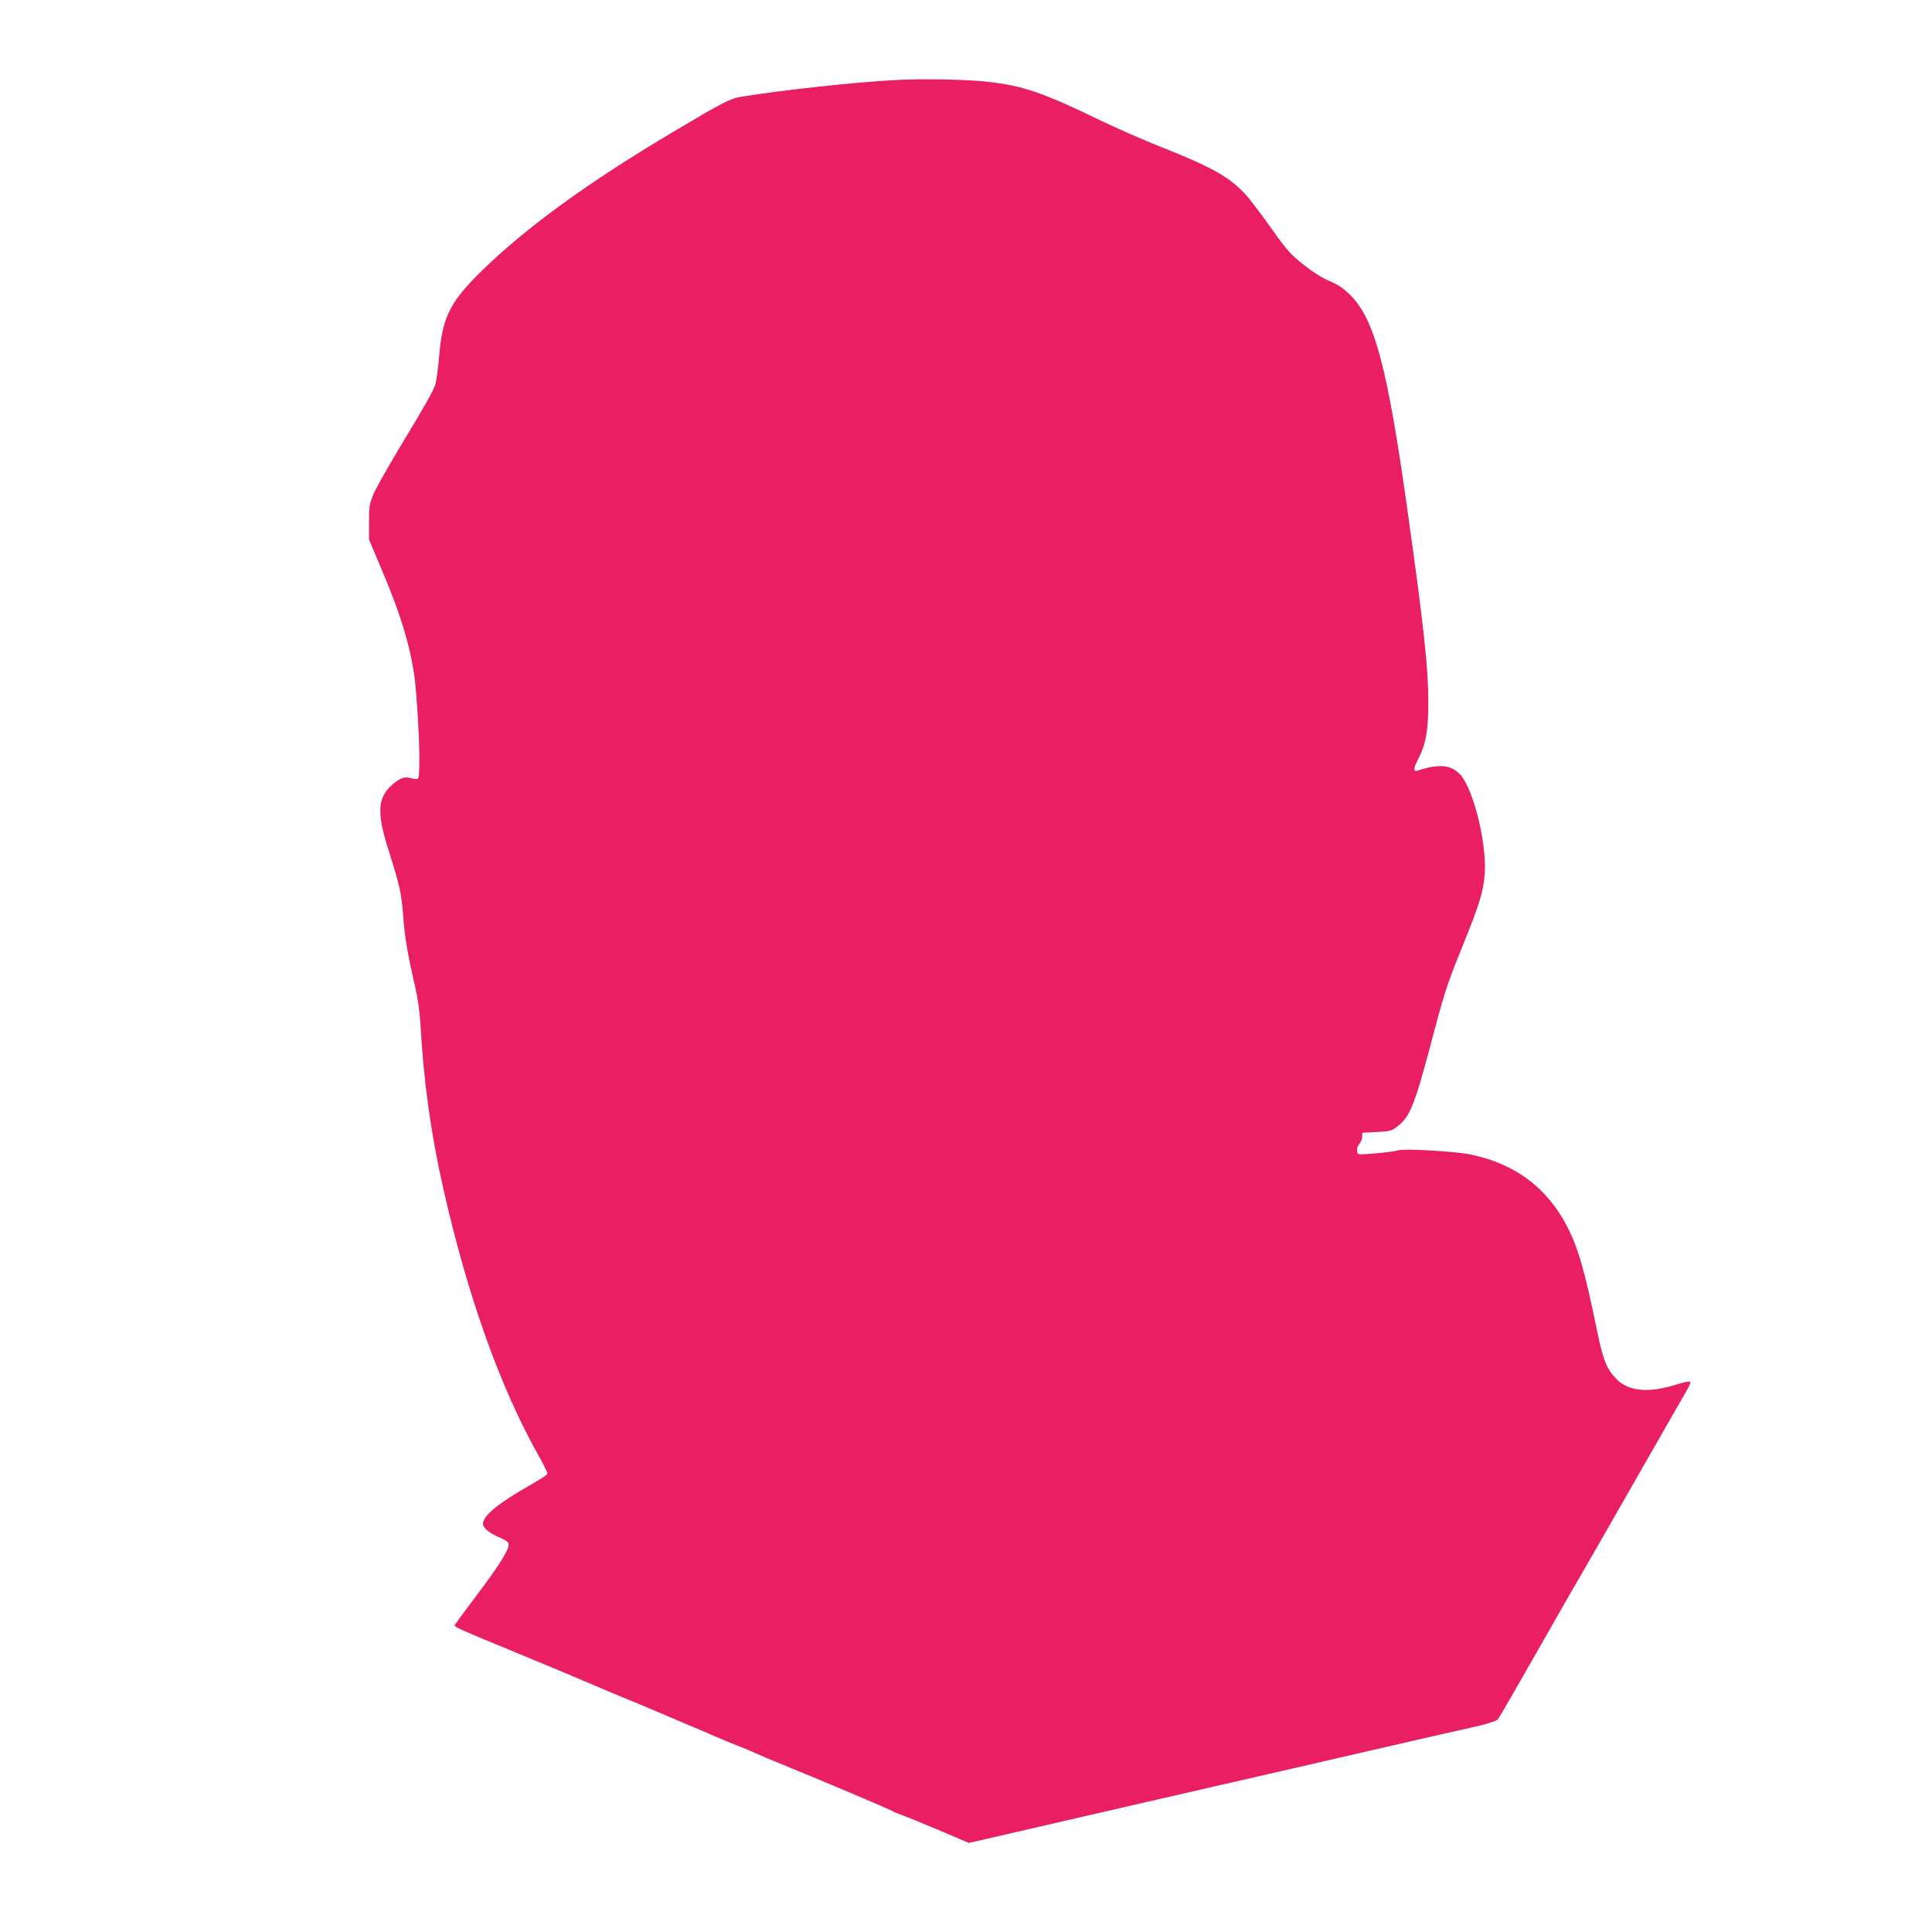
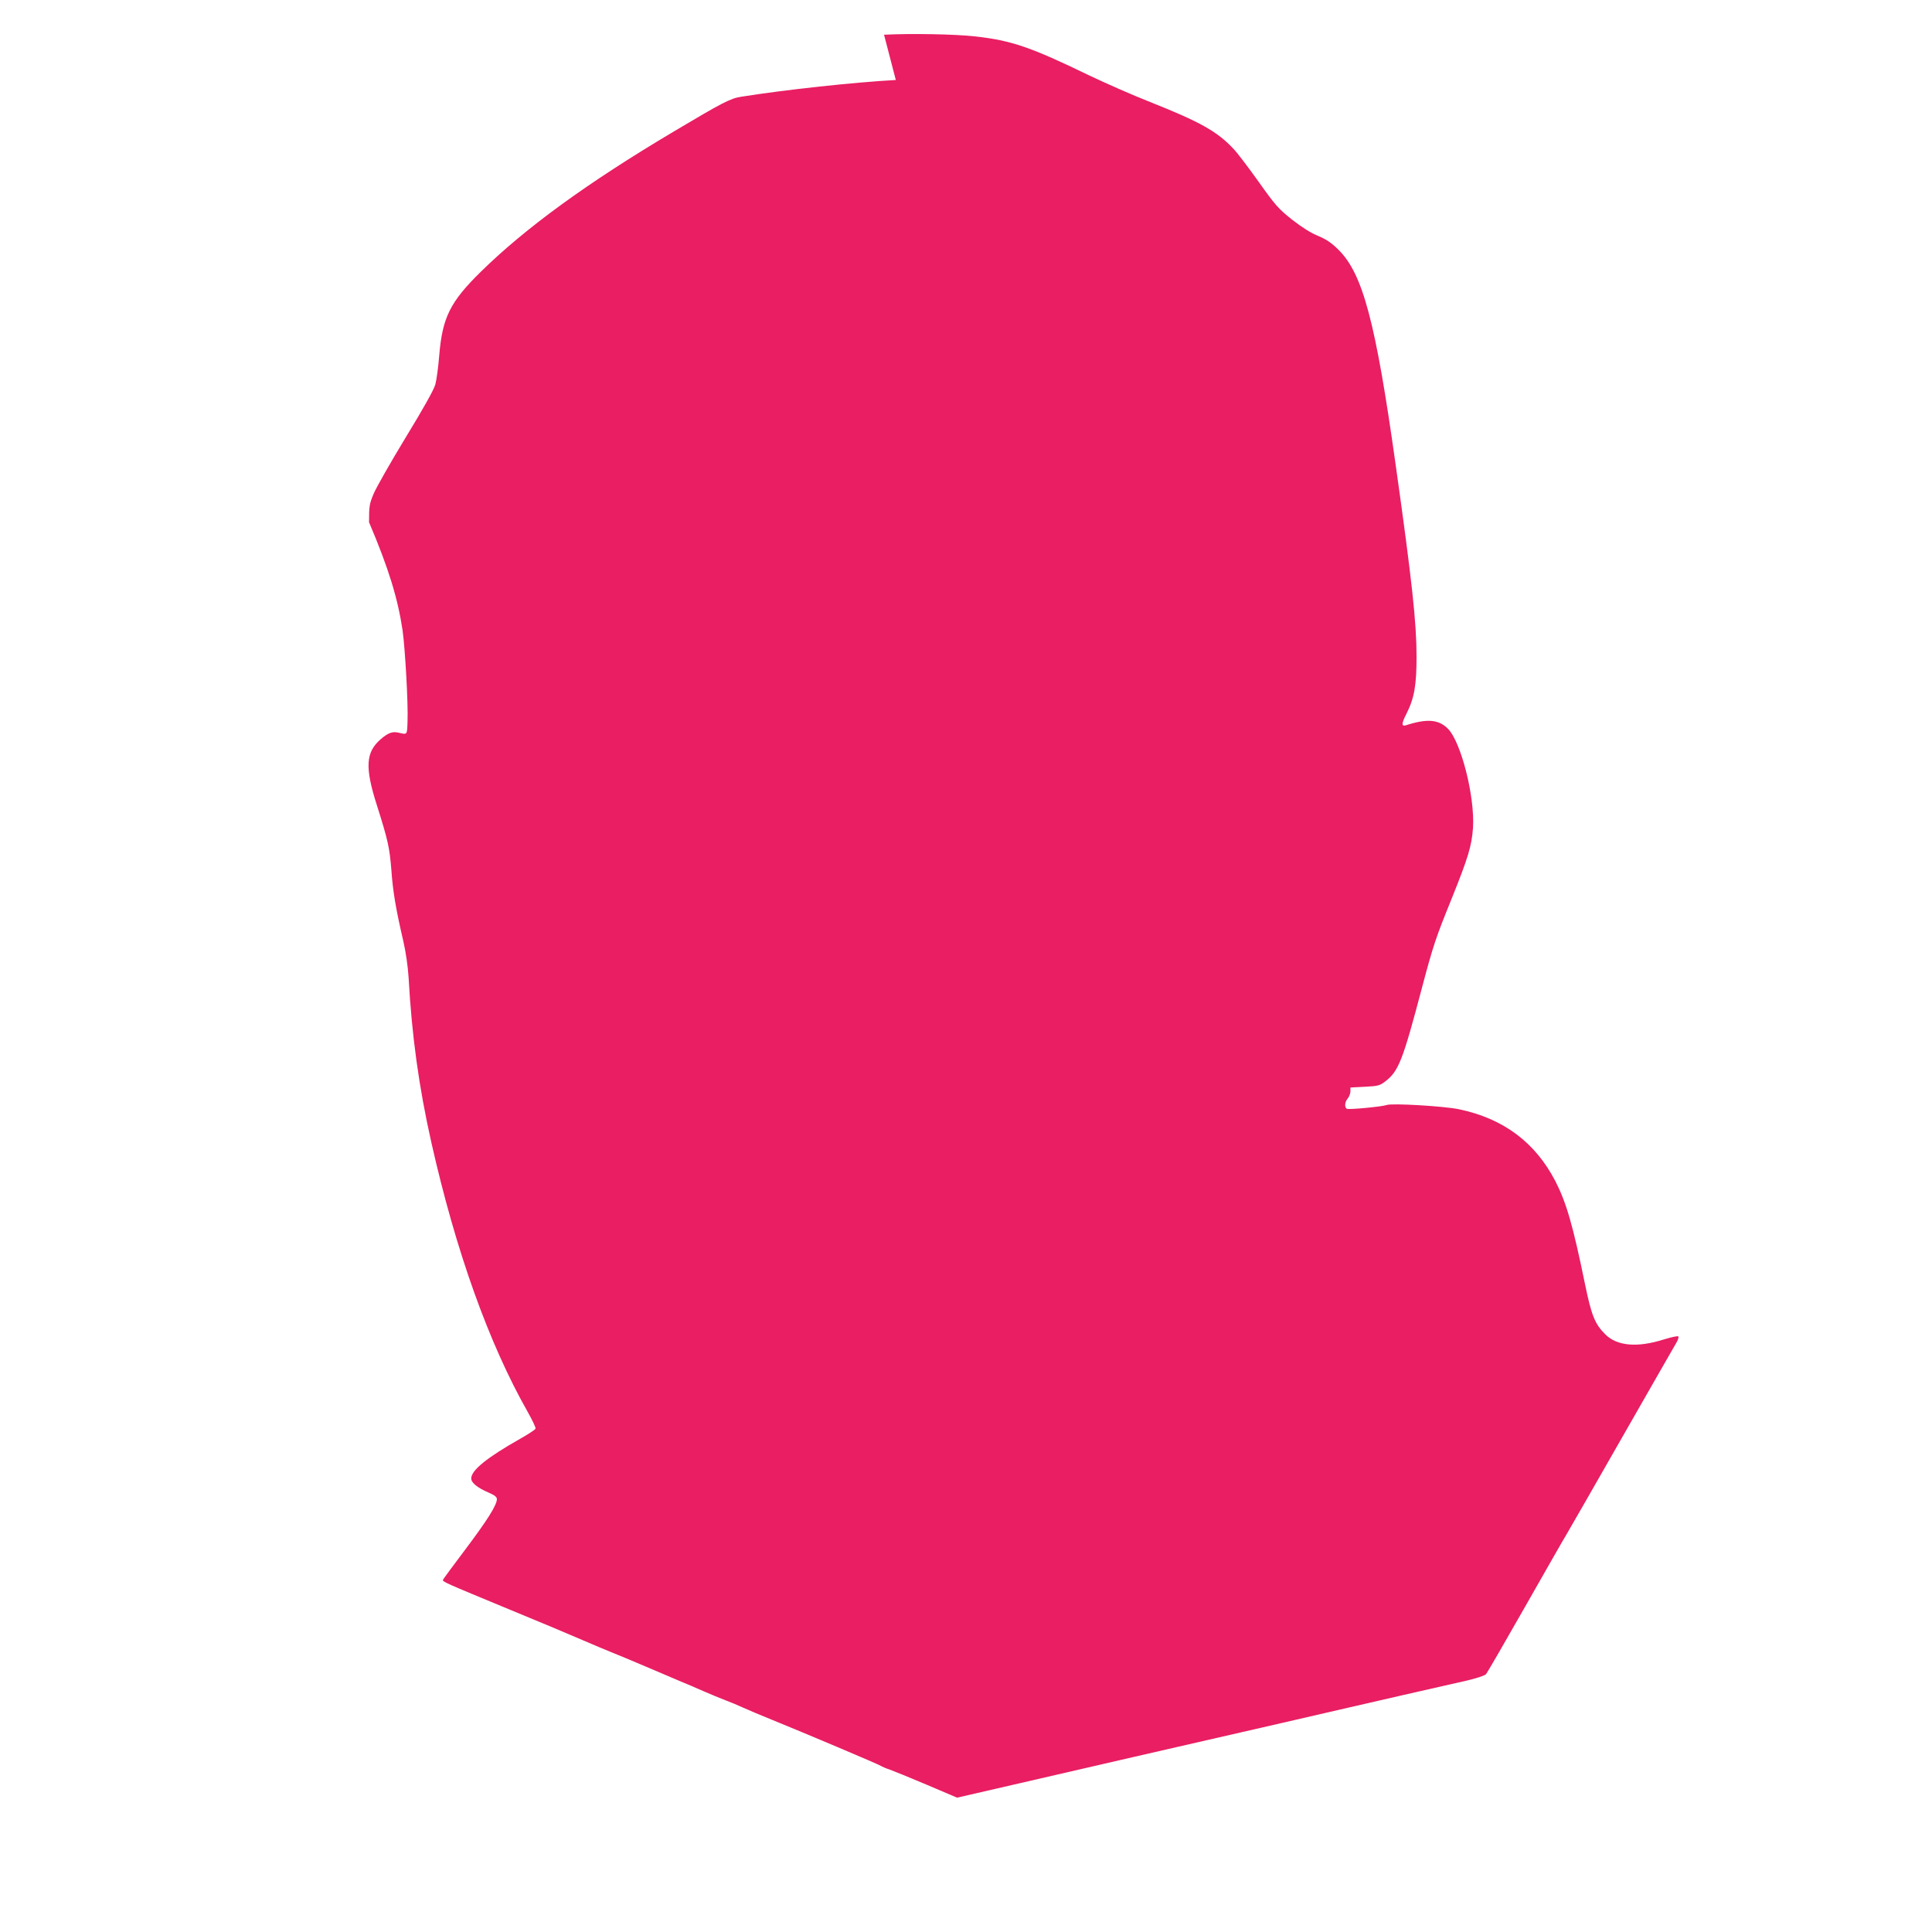
<svg xmlns="http://www.w3.org/2000/svg" version="1.0" width="1280pt" height="1280pt" viewBox="0 0 1280 1280" preserveAspectRatio="xMidYMid meet">
  <g transform="translate(0,1280) scale(0.1,-0.1)" fill="#e91e63" stroke="none">
-     <path d="M5935 12270 c-276 -15 -730 -64 -1025 -111 -71 -11 -123 -38 -449 -232 -570 -339 -977 -635 -1274 -926 -205 -201 -256 -304 -277 -556 -6 -77 -18 -164 -26 -193 -10 -35 -80 -160 -196 -350 -99 -163 -194 -330 -212 -372 -29 -69 -31 -84 -31 -190 l0 -115 78 -185 c130 -306 190 -502 222 -715 17 -121 38 -487 33 -605 -3 -91 -1 -88 -60 -74 -40 9 -68 -1 -116 -42 -101 -86 -108 -186 -27 -439 74 -234 84 -280 96 -430 10 -143 30 -259 79 -470 17 -74 30 -166 35 -240 21 -384 68 -726 151 -1095 162 -719 380 -1329 638 -1784 31 -55 55 -105 52 -111 -2 -7 -48 -37 -103 -68 -219 -124 -323 -208 -323 -262 0 -29 42 -63 118 -95 37 -16 52 -28 52 -42 0 -39 -63 -139 -205 -328 -81 -107 -149 -200 -152 -206 -5 -13 5 -17 442 -198 193 -79 409 -170 480 -201 72 -31 157 -67 190 -80 33 -13 139 -57 235 -98 96 -41 200 -85 230 -98 30 -12 96 -40 145 -62 50 -22 117 -49 150 -62 33 -12 85 -34 115 -48 30 -14 116 -50 190 -80 212 -86 714 -298 725 -307 6 -4 30 -15 55 -23 25 -9 136 -54 247 -101 l202 -86 408 94 c224 52 568 131 763 176 772 177 1358 311 1415 325 33 8 200 46 370 85 171 39 360 82 422 96 64 15 118 33 126 42 8 9 126 213 262 452 136 239 258 453 272 475 13 22 179 310 367 640 189 330 351 614 362 632 10 17 15 35 11 39 -4 4 -46 -5 -95 -20 -177 -56 -311 -44 -389 34 -68 68 -91 124 -133 328 -81 395 -124 543 -197 686 -134 258 -344 415 -639 477 -102 21 -445 41 -479 28 -30 -11 -252 -32 -264 -25 -17 11 -13 47 6 68 9 11 17 31 18 46 l0 27 96 5 c86 4 99 8 133 34 90 68 117 137 246 626 73 275 90 326 196 587 110 274 132 347 141 468 13 206 -78 567 -166 657 -62 62 -138 68 -278 23 -31 -10 -30 12 3 76 52 103 67 188 67 379 0 221 -29 495 -139 1275 -132 941 -217 1261 -378 1420 -46 46 -79 68 -135 92 -48 19 -109 58 -173 108 -89 71 -110 94 -220 249 -67 94 -142 193 -167 219 -108 116 -223 180 -553 311 -117 46 -298 126 -403 176 -388 188 -515 232 -758 259 -133 15 -424 20 -602 11z" />
+     <path d="M5935 12270 c-276 -15 -730 -64 -1025 -111 -71 -11 -123 -38 -449 -232 -570 -339 -977 -635 -1274 -926 -205 -201 -256 -304 -277 -556 -6 -77 -18 -164 -26 -193 -10 -35 -80 -160 -196 -350 -99 -163 -194 -330 -212 -372 -29 -69 -31 -84 -31 -190 c130 -306 190 -502 222 -715 17 -121 38 -487 33 -605 -3 -91 -1 -88 -60 -74 -40 9 -68 -1 -116 -42 -101 -86 -108 -186 -27 -439 74 -234 84 -280 96 -430 10 -143 30 -259 79 -470 17 -74 30 -166 35 -240 21 -384 68 -726 151 -1095 162 -719 380 -1329 638 -1784 31 -55 55 -105 52 -111 -2 -7 -48 -37 -103 -68 -219 -124 -323 -208 -323 -262 0 -29 42 -63 118 -95 37 -16 52 -28 52 -42 0 -39 -63 -139 -205 -328 -81 -107 -149 -200 -152 -206 -5 -13 5 -17 442 -198 193 -79 409 -170 480 -201 72 -31 157 -67 190 -80 33 -13 139 -57 235 -98 96 -41 200 -85 230 -98 30 -12 96 -40 145 -62 50 -22 117 -49 150 -62 33 -12 85 -34 115 -48 30 -14 116 -50 190 -80 212 -86 714 -298 725 -307 6 -4 30 -15 55 -23 25 -9 136 -54 247 -101 l202 -86 408 94 c224 52 568 131 763 176 772 177 1358 311 1415 325 33 8 200 46 370 85 171 39 360 82 422 96 64 15 118 33 126 42 8 9 126 213 262 452 136 239 258 453 272 475 13 22 179 310 367 640 189 330 351 614 362 632 10 17 15 35 11 39 -4 4 -46 -5 -95 -20 -177 -56 -311 -44 -389 34 -68 68 -91 124 -133 328 -81 395 -124 543 -197 686 -134 258 -344 415 -639 477 -102 21 -445 41 -479 28 -30 -11 -252 -32 -264 -25 -17 11 -13 47 6 68 9 11 17 31 18 46 l0 27 96 5 c86 4 99 8 133 34 90 68 117 137 246 626 73 275 90 326 196 587 110 274 132 347 141 468 13 206 -78 567 -166 657 -62 62 -138 68 -278 23 -31 -10 -30 12 3 76 52 103 67 188 67 379 0 221 -29 495 -139 1275 -132 941 -217 1261 -378 1420 -46 46 -79 68 -135 92 -48 19 -109 58 -173 108 -89 71 -110 94 -220 249 -67 94 -142 193 -167 219 -108 116 -223 180 -553 311 -117 46 -298 126 -403 176 -388 188 -515 232 -758 259 -133 15 -424 20 -602 11z" />
  </g>
</svg>